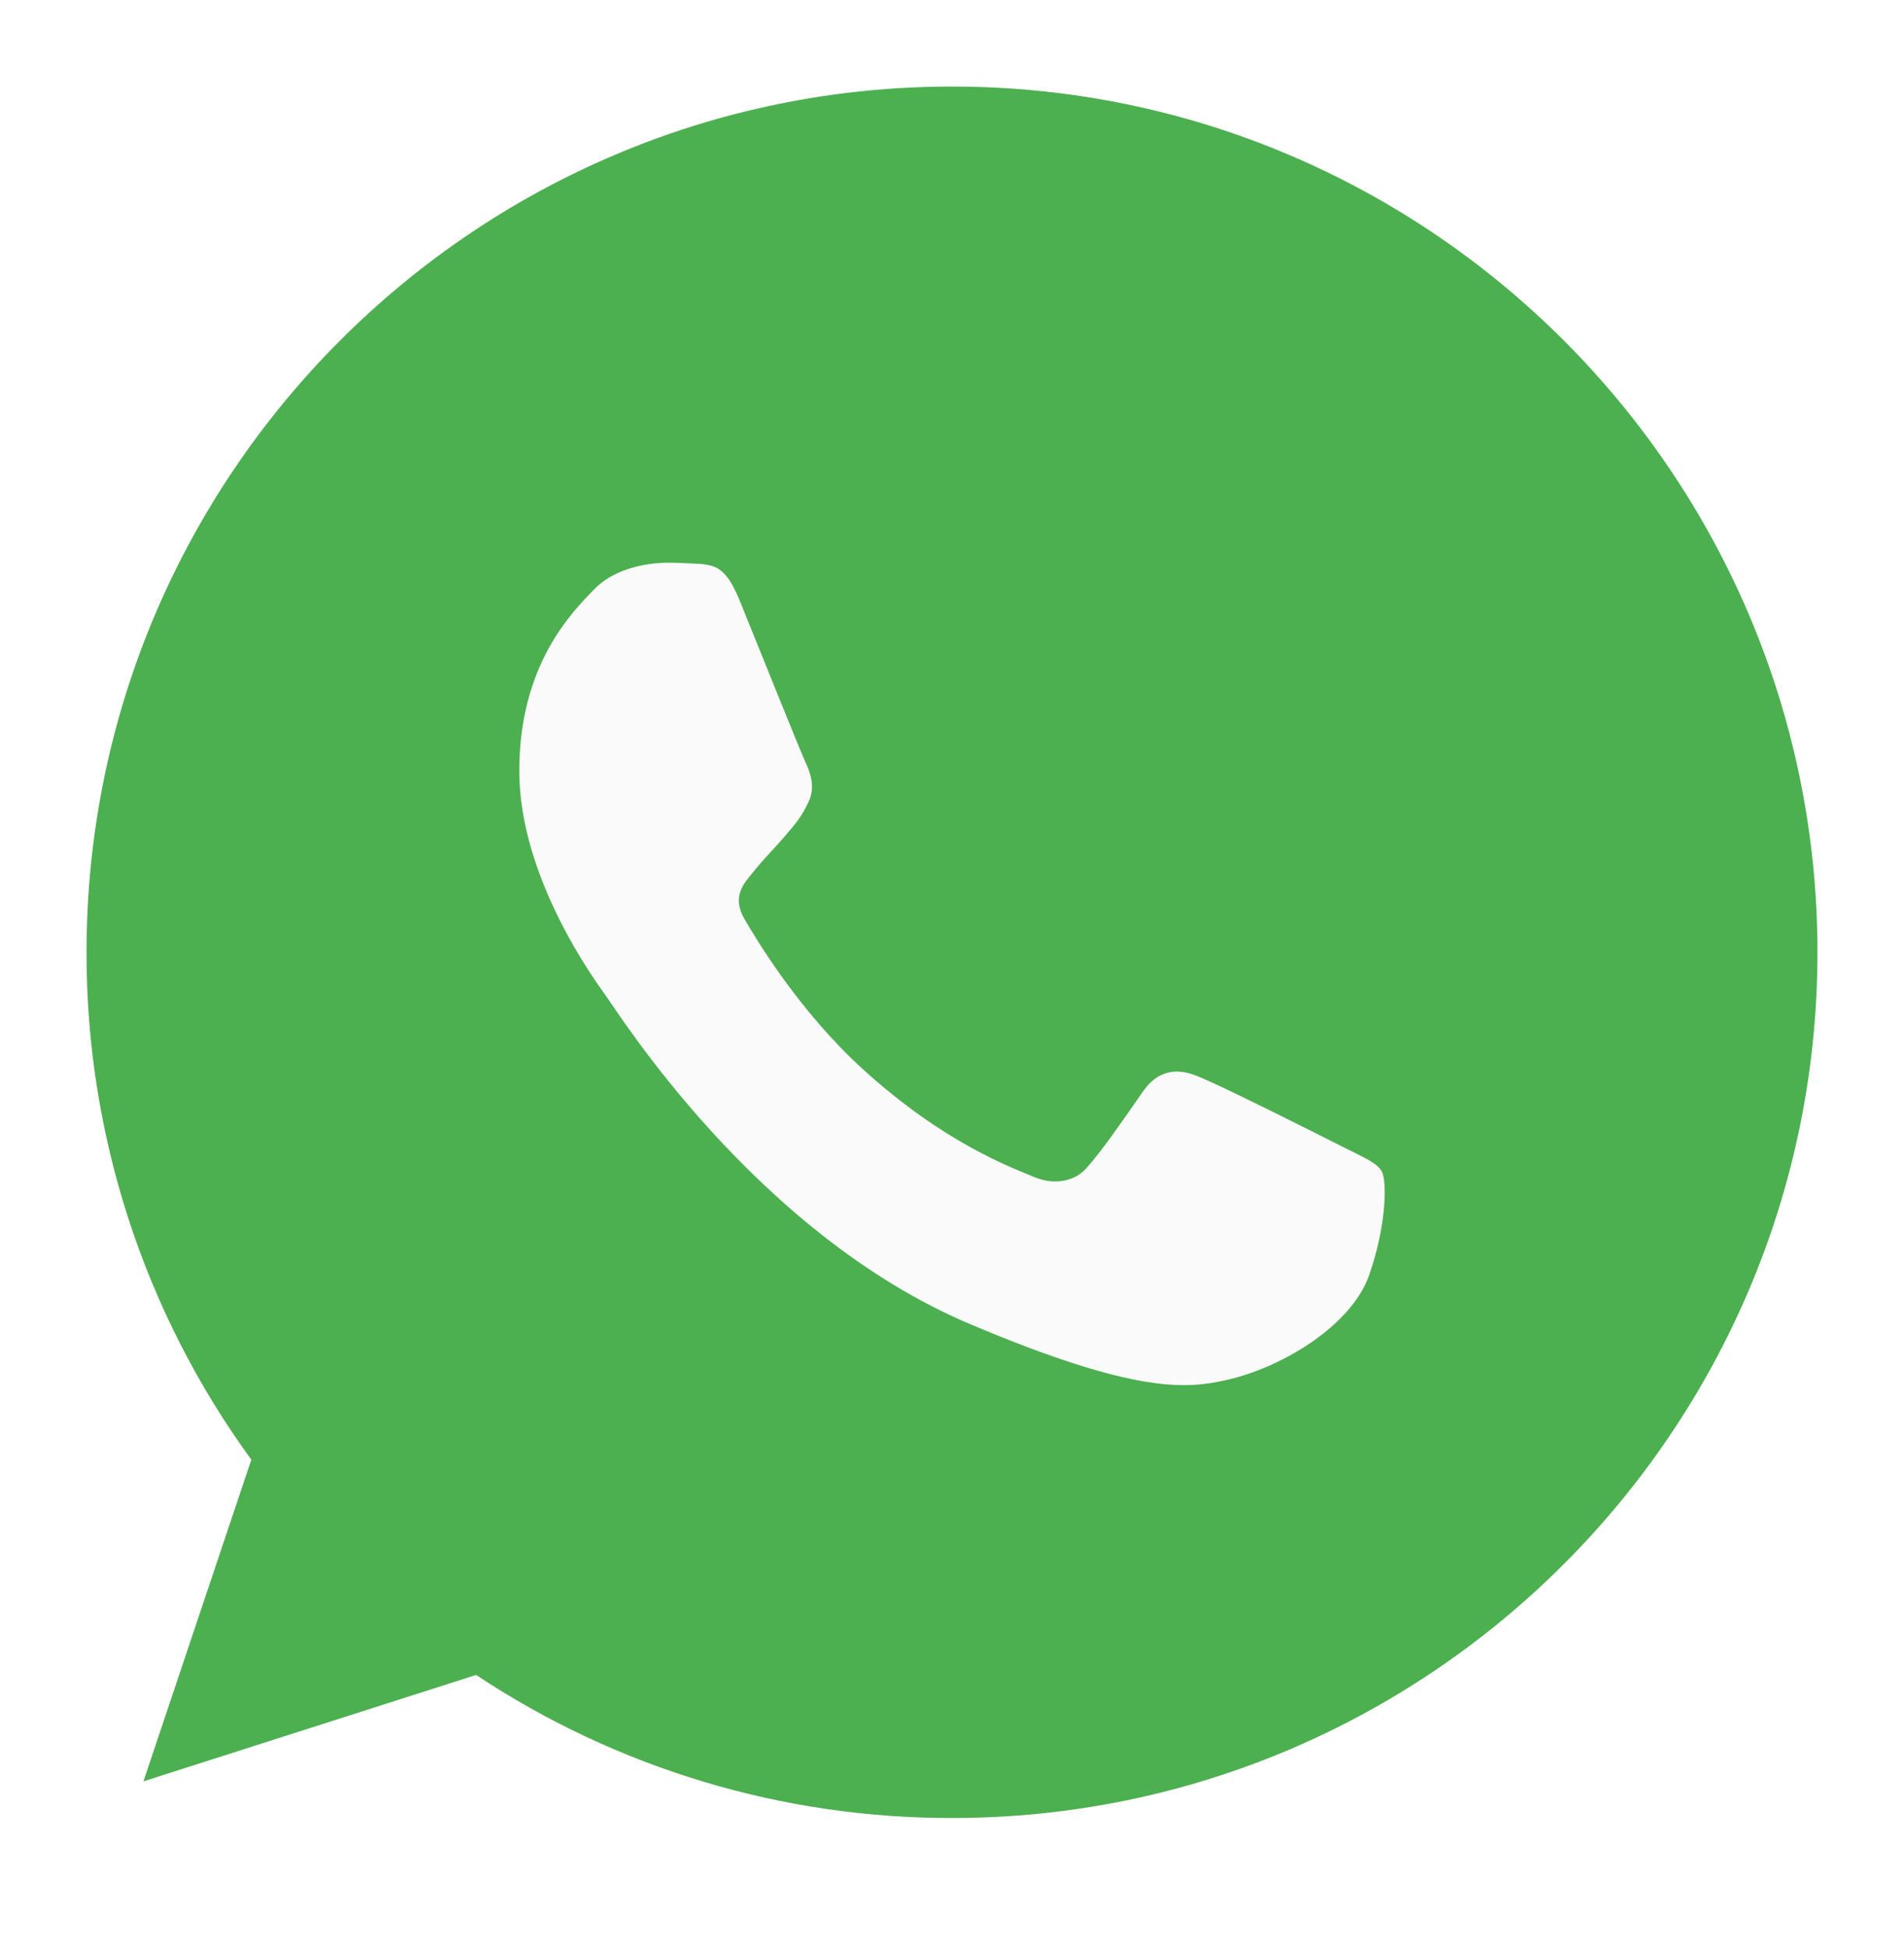
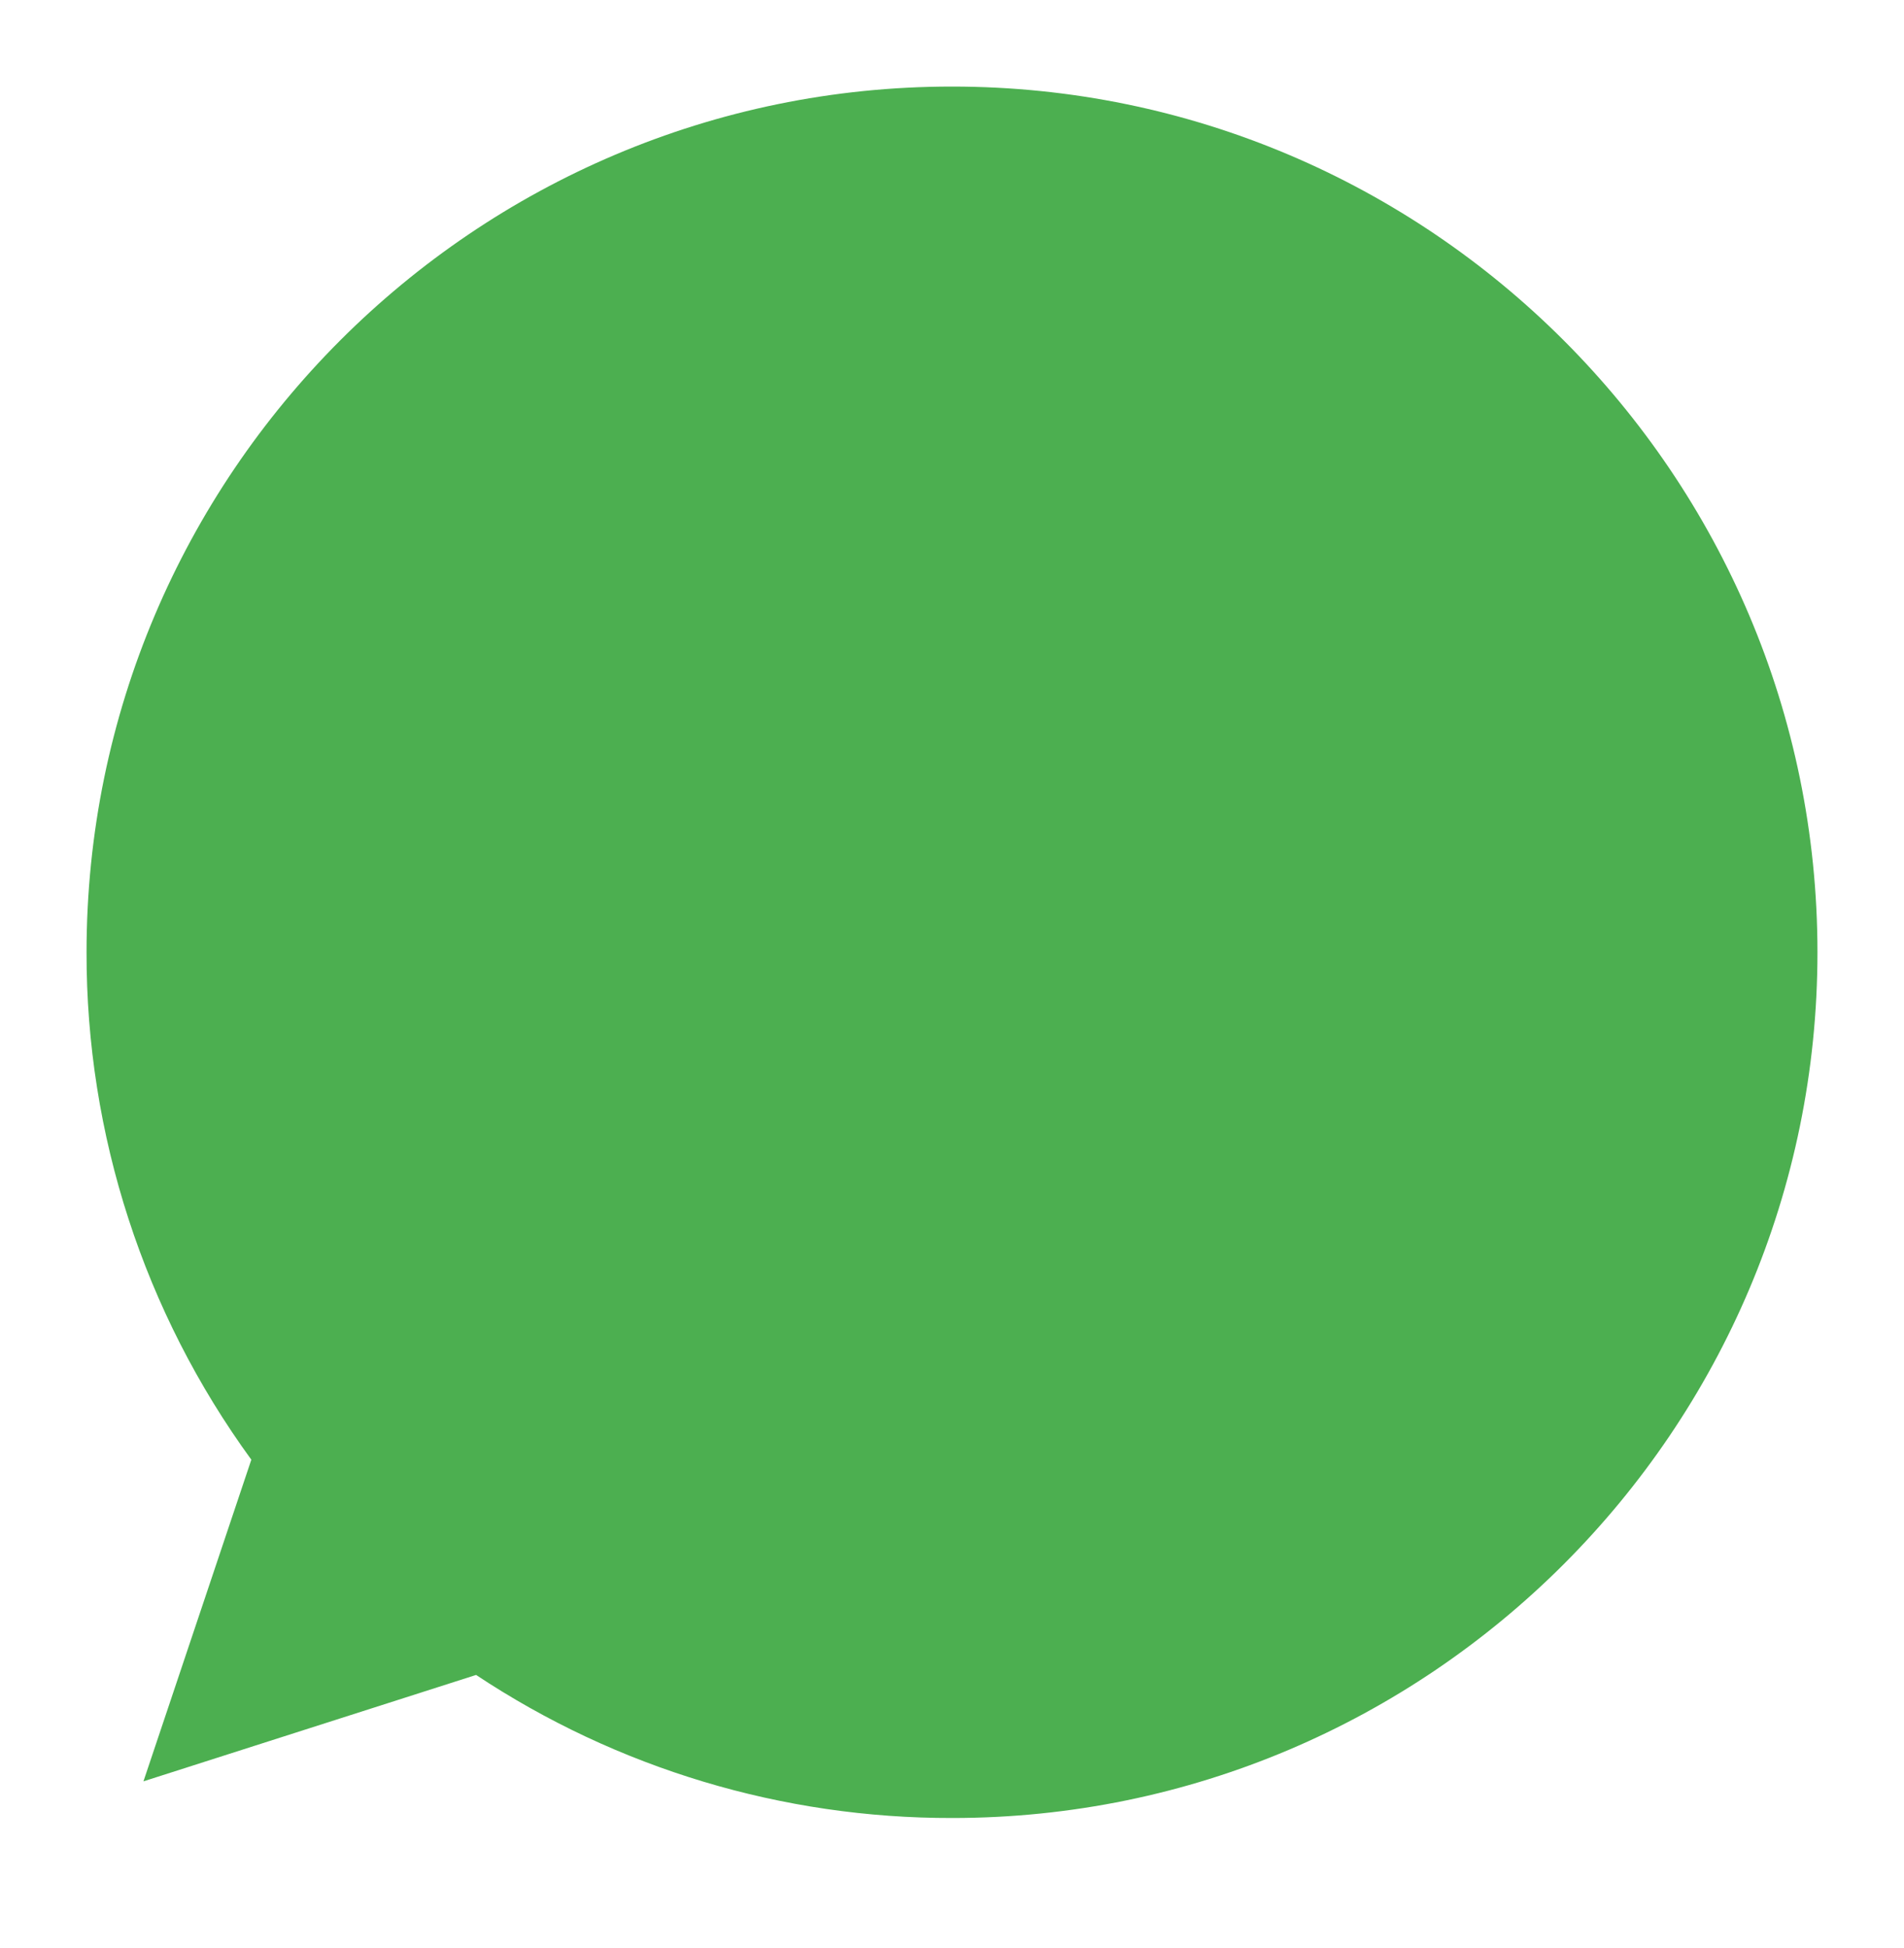
<svg xmlns="http://www.w3.org/2000/svg" width="44" height="45" viewBox="0 0 44 45" fill="none">
  <g filter="url(#filter0_d_12473_12127)">
    <path d="M22.005 2H21.995C10.967 2 2 10.97 2 22C1.993 26.212 3.327 30.318 5.808 33.722L3.315 41.153L11.002 38.695C14.263 40.858 18.092 42.008 22.005 42C33.032 42 42 33.028 42 22C42 10.973 33.032 2 22.005 2Z" fill="#4CAF50" />
  </g>
-   <path d="M31.642 29.453C31.235 30.627 29.618 31.601 28.328 31.885C27.446 32.077 26.293 32.23 22.413 30.588C17.451 28.49 14.255 23.344 14.005 23.01C13.767 22.676 12 20.285 12 17.812C12 15.339 13.231 14.135 13.727 13.618C14.134 13.194 14.808 13 15.454 13C15.662 13 15.85 13.011 16.019 13.019C16.515 13.041 16.764 13.071 17.092 13.87C17.499 14.872 18.491 17.345 18.609 17.599C18.73 17.853 18.85 18.198 18.681 18.532C18.523 18.876 18.384 19.029 18.134 19.322C17.885 19.615 17.649 19.839 17.4 20.154C17.172 20.427 16.914 20.72 17.201 21.227C17.488 21.722 18.481 23.374 19.941 24.701C21.826 26.414 23.355 26.961 23.902 27.194C24.309 27.366 24.795 27.325 25.092 27.002C25.47 26.586 25.937 25.897 26.412 25.218C26.749 24.731 27.176 24.671 27.623 24.843C28.079 25.005 30.492 26.222 30.988 26.474C31.484 26.728 31.811 26.849 31.932 27.062C32.05 27.275 32.05 28.277 31.642 29.453Z" fill="#FAFAFA" />
  <defs>
    <filter id="filter0_d_12473_12127" x="-3" y="-3" width="50" height="50" filterUnits="userSpaceOnUse" color-interpolation-filters="sRGB">
      <feFlood flood-opacity="0" result="BackgroundImageFix" />
      <feColorMatrix in="SourceAlpha" type="matrix" values="0 0 0 0 0 0 0 0 0 0 0 0 0 0 0 0 0 0 127 0" result="hardAlpha" />
      <feOffset />
      <feGaussianBlur stdDeviation="2.5" />
      <feComposite in2="hardAlpha" operator="out" />
      <feColorMatrix type="matrix" values="0 0 0 0 0 0 0 0 0 0 0 0 0 0 0 0 0 0 0.15 0" />
      <feBlend mode="normal" in2="BackgroundImageFix" result="effect1_dropShadow_12473_12127" />
      <feBlend mode="normal" in="SourceGraphic" in2="effect1_dropShadow_12473_12127" result="shape" />
    </filter>
  </defs>
</svg>